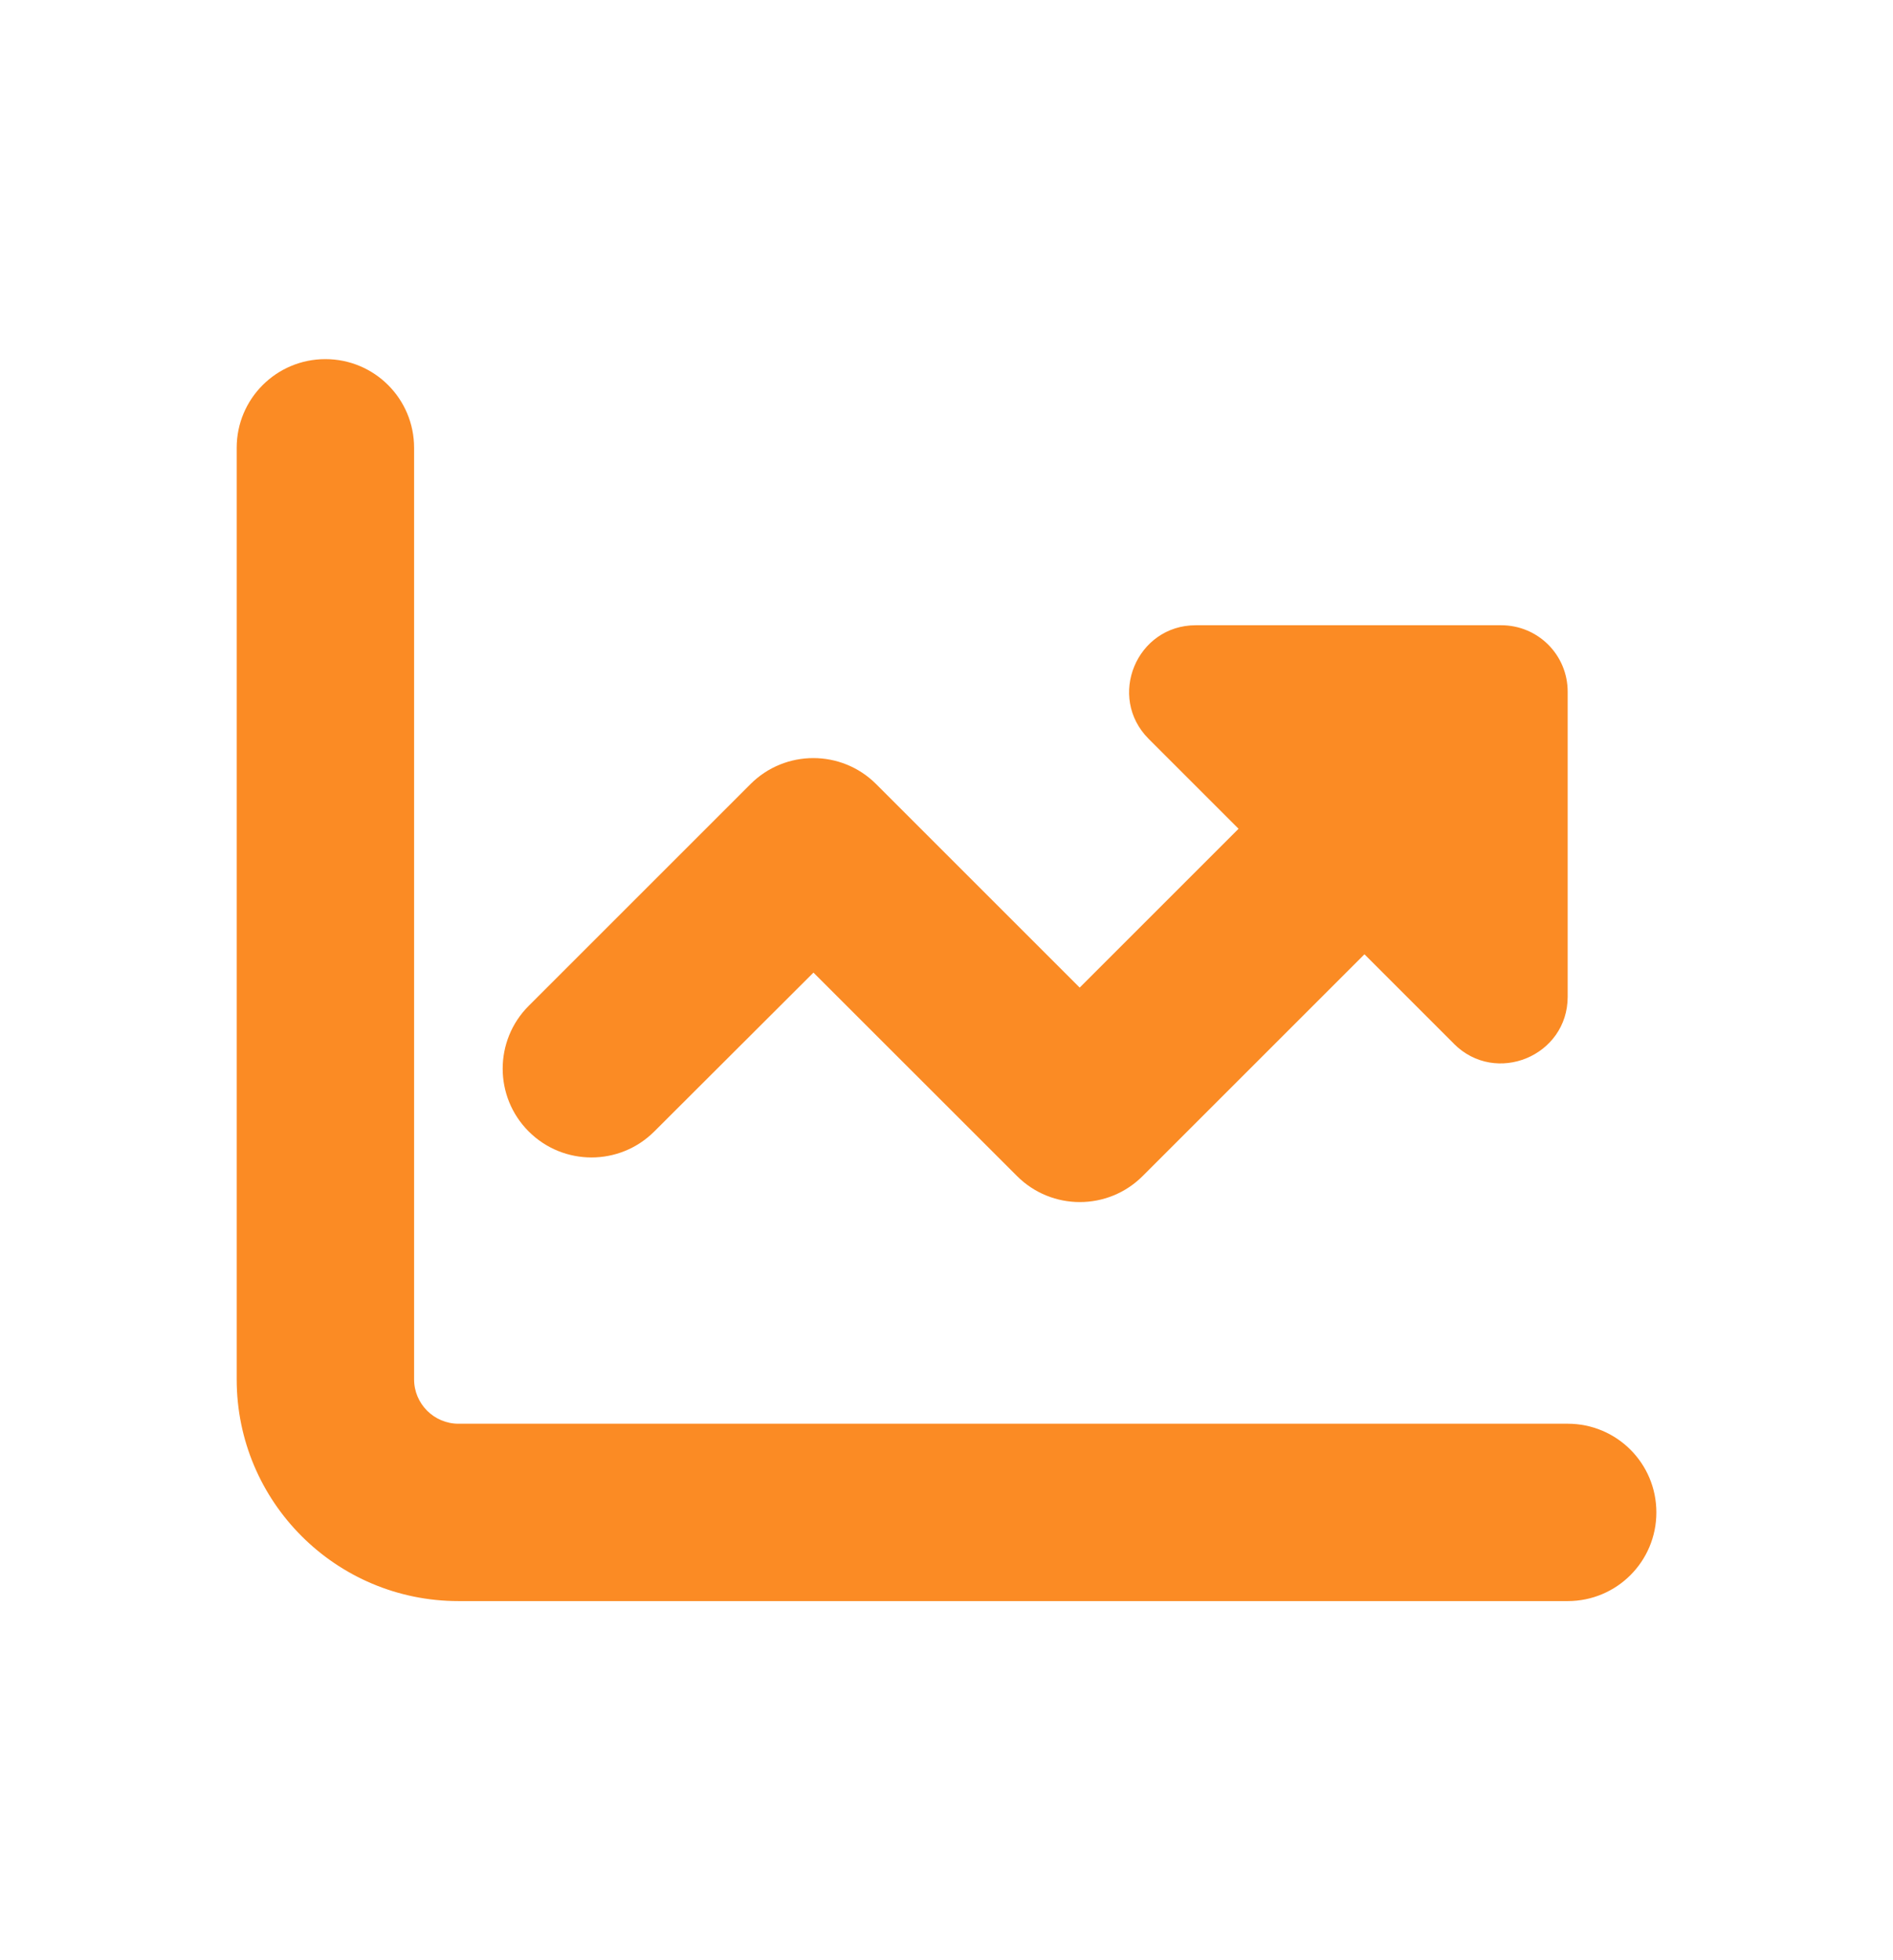
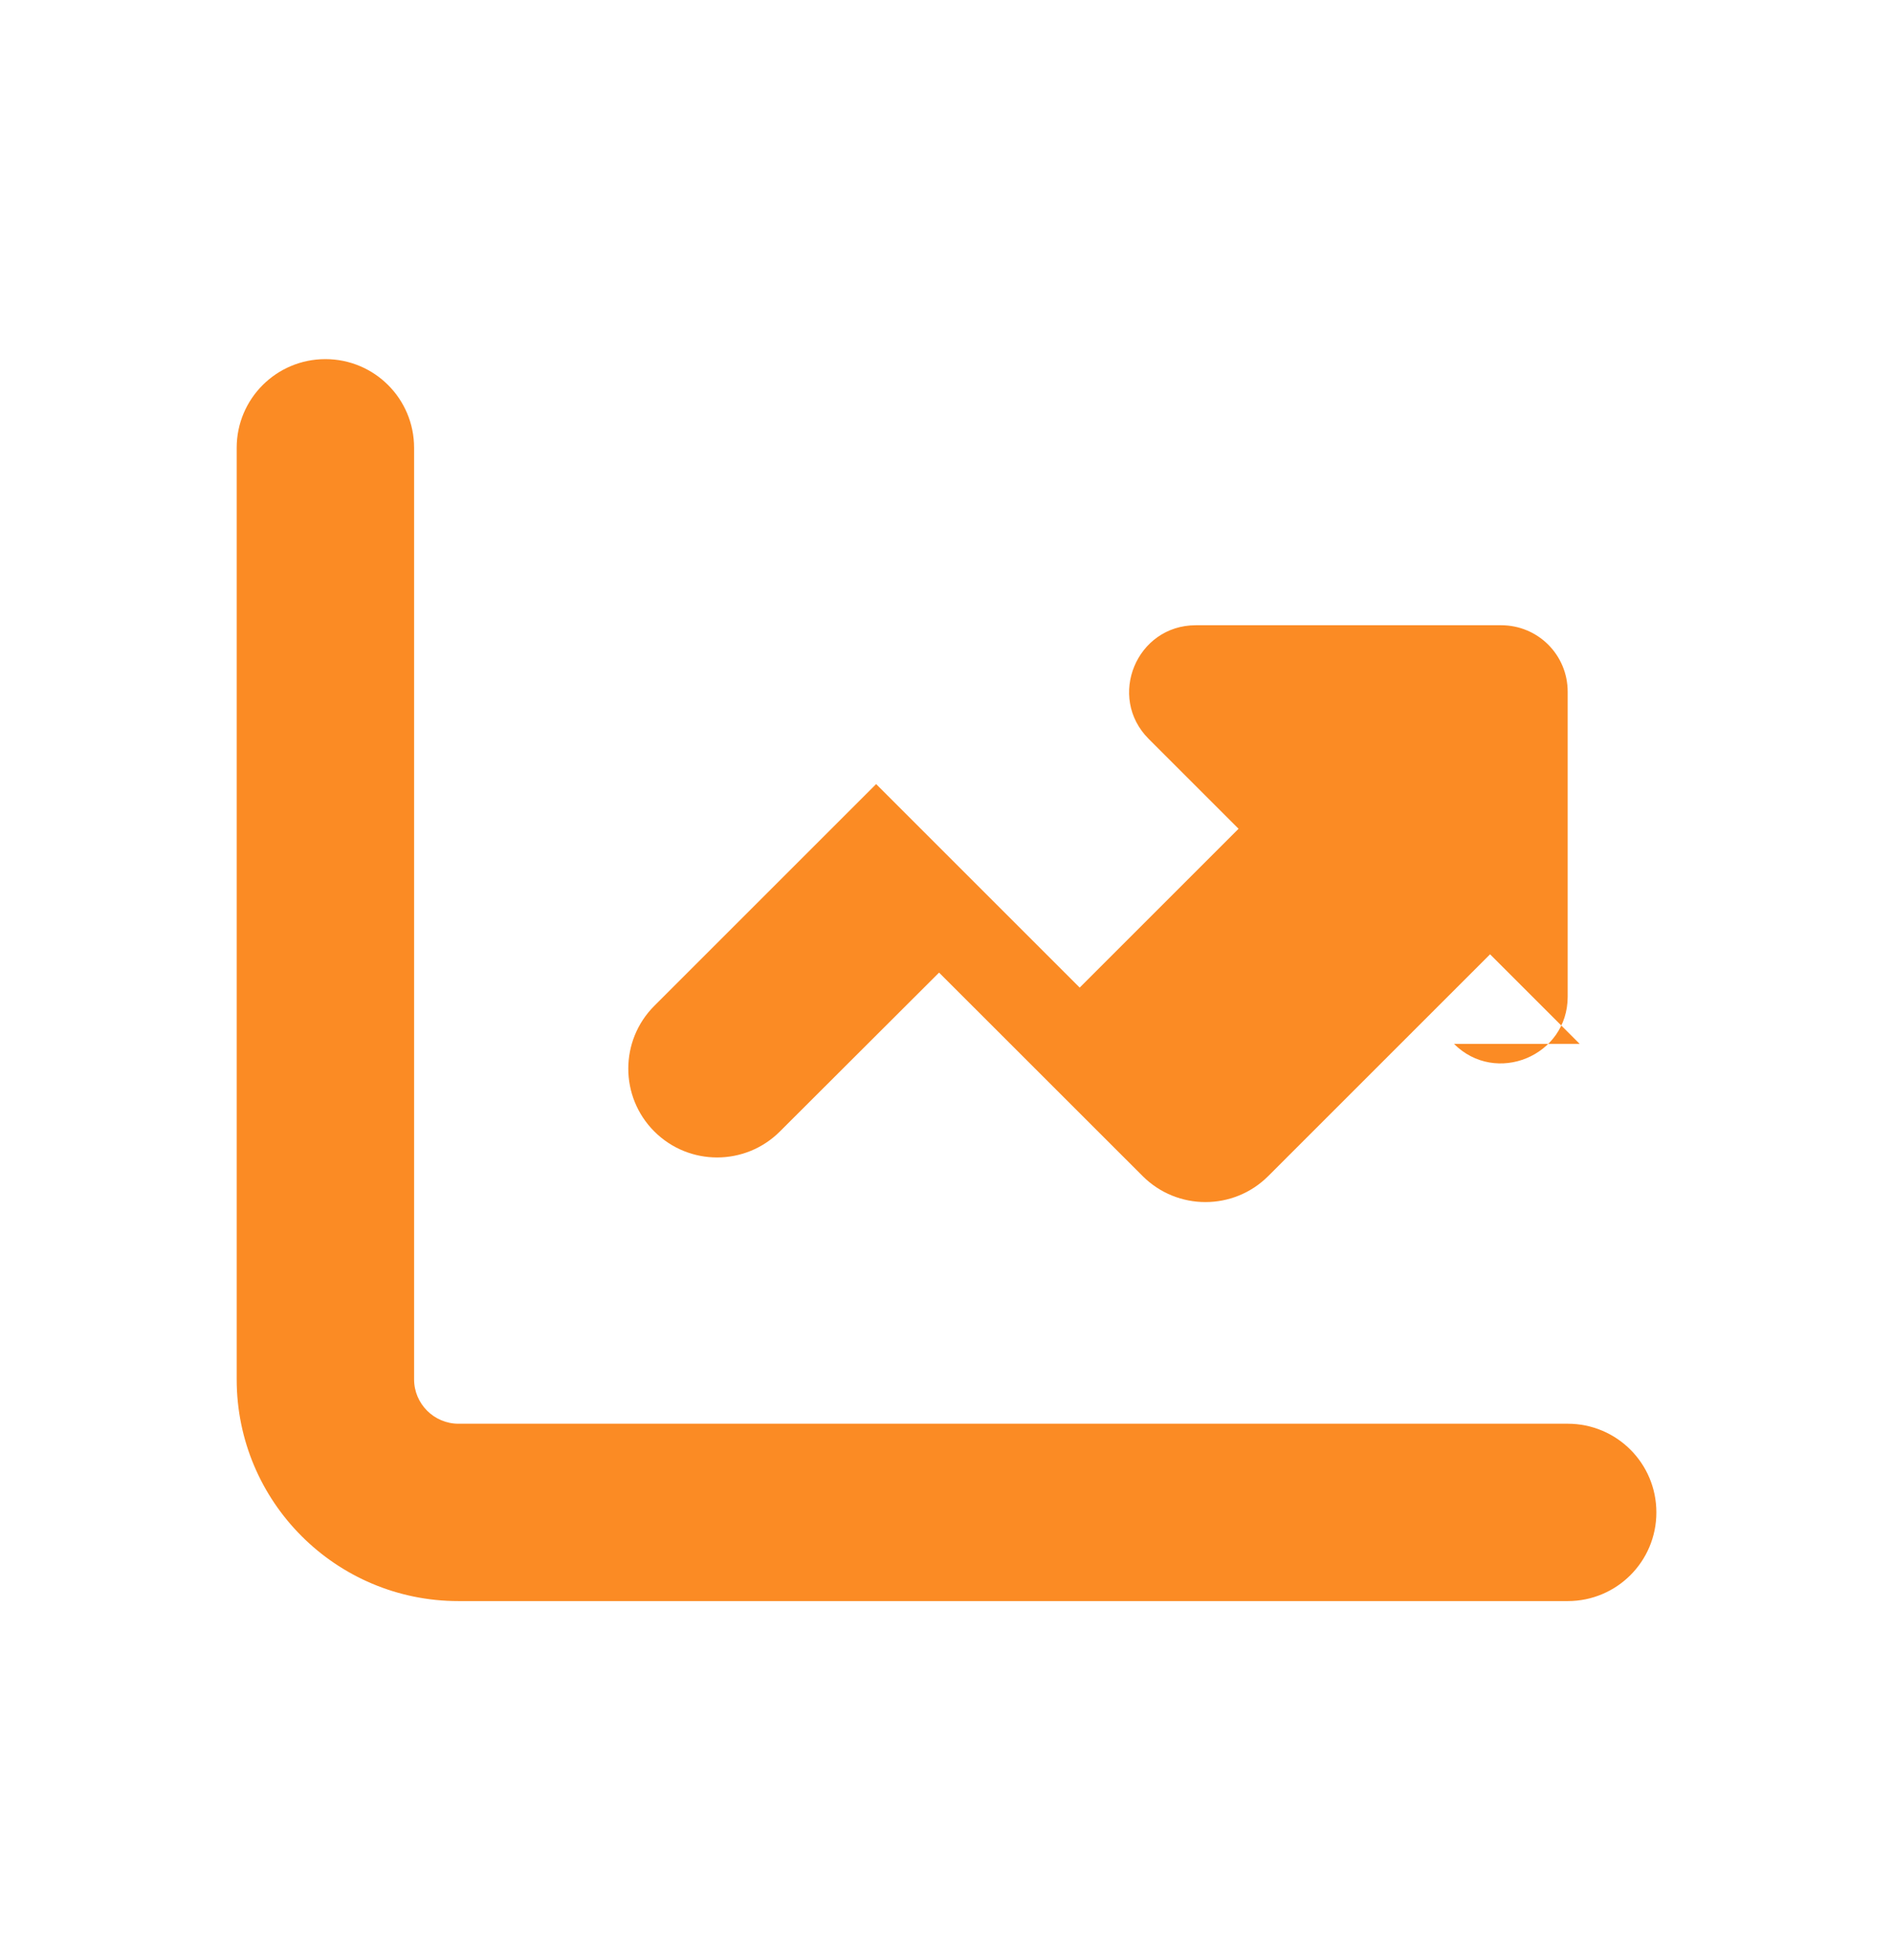
<svg xmlns="http://www.w3.org/2000/svg" id="Layer_1" data-name="Layer 1" version="1.1" viewBox="0 0 28 29">
  <defs>
    <style>
      .cls-1 {
        fill: #fb8b24;
        stroke-width: 0px;
      }
    </style>
  </defs>
-   <path class="cls-1" d="M6.125,6.625c0-.726-.587-1.312-1.312-1.312s-1.312.587-1.312,1.312v13.781c0,1.813,1.468,3.281,3.281,3.281h16.406c.726,0,1.312-.586,1.312-1.312s-.586-1.312-1.312-1.312H6.781c-.361,0-.656-.295-.656-.656V6.625ZM21.506,15.443c.619.619,1.682.18,1.682-.697v-4.512c0-.546-.439-.984-.984-.984h-4.516c-.878,0-1.317,1.062-.697,1.682l1.329,1.329-2.35,2.35-3.011-3.011c-.513-.513-1.345-.513-1.858,0l-3.281,3.281c-.513.513-.513,1.345,0,1.858.513.513,1.345.513,1.858,0l2.354-2.35,3.011,3.01c.513.513,1.345.513,1.858,0l3.281-3.281,1.325,1.325Z" />
+   <path class="cls-1" d="M6.125,6.625c0-.726-.587-1.312-1.312-1.312s-1.312.587-1.312,1.312v13.781c0,1.813,1.468,3.281,3.281,3.281h16.406c.726,0,1.312-.586,1.312-1.312s-.586-1.312-1.312-1.312H6.781c-.361,0-.656-.295-.656-.656V6.625ZM21.506,15.443c.619.619,1.682.18,1.682-.697v-4.512c0-.546-.439-.984-.984-.984h-4.516c-.878,0-1.317,1.062-.697,1.682l1.329,1.329-2.35,2.35-3.011-3.011l-3.281,3.281c-.513.513-.513,1.345,0,1.858.513.513,1.345.513,1.858,0l2.354-2.35,3.011,3.01c.513.513,1.345.513,1.858,0l3.281-3.281,1.325,1.325Z" />
</svg>